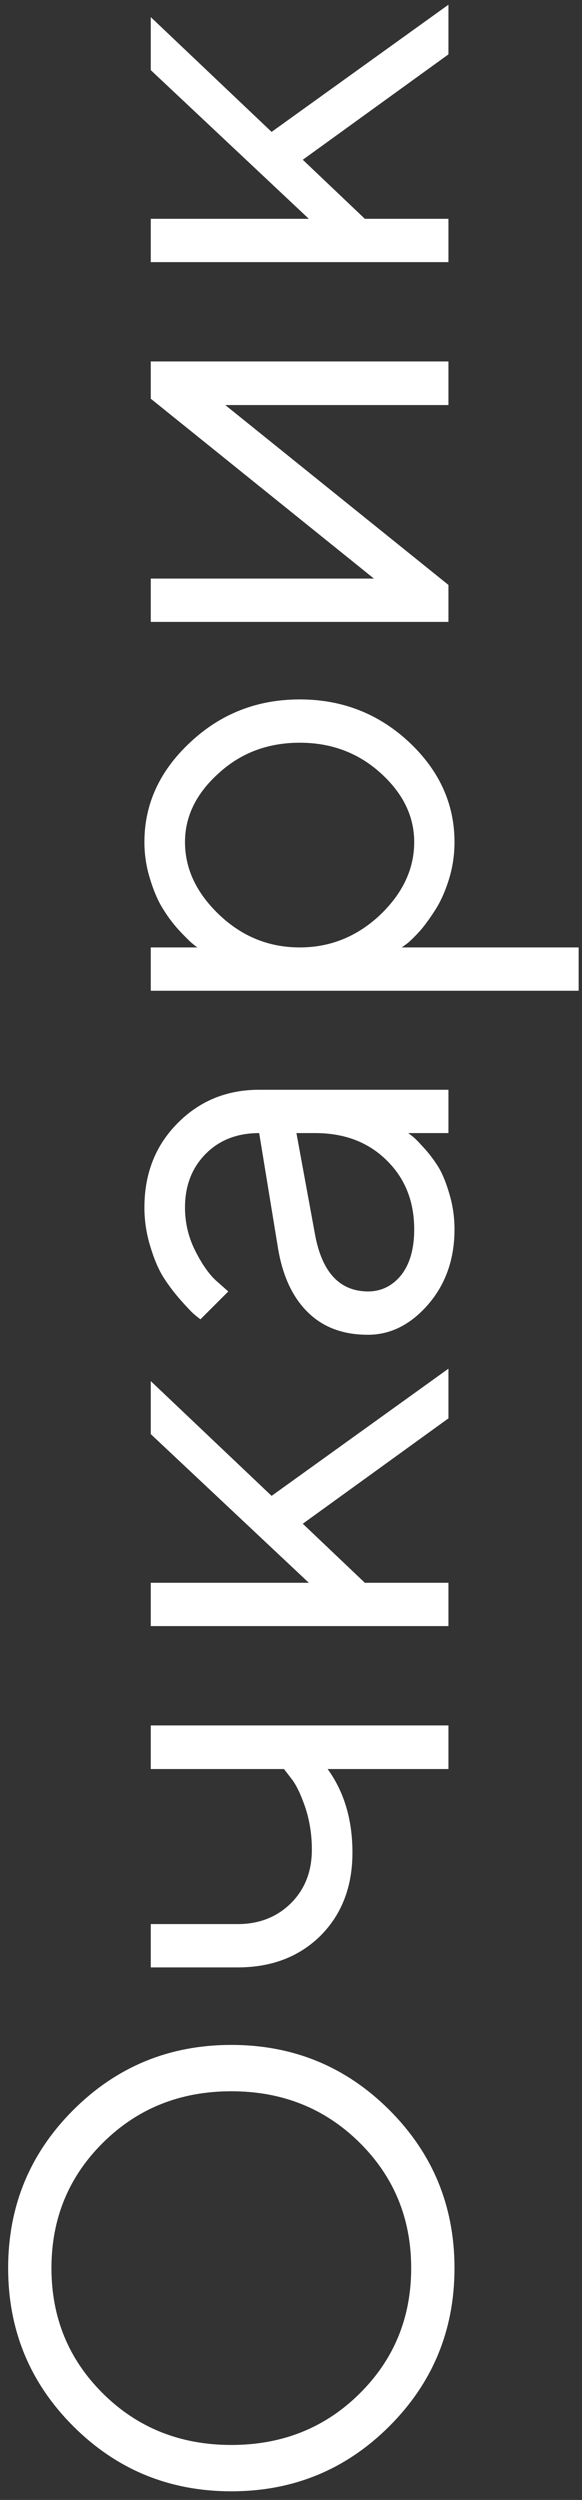
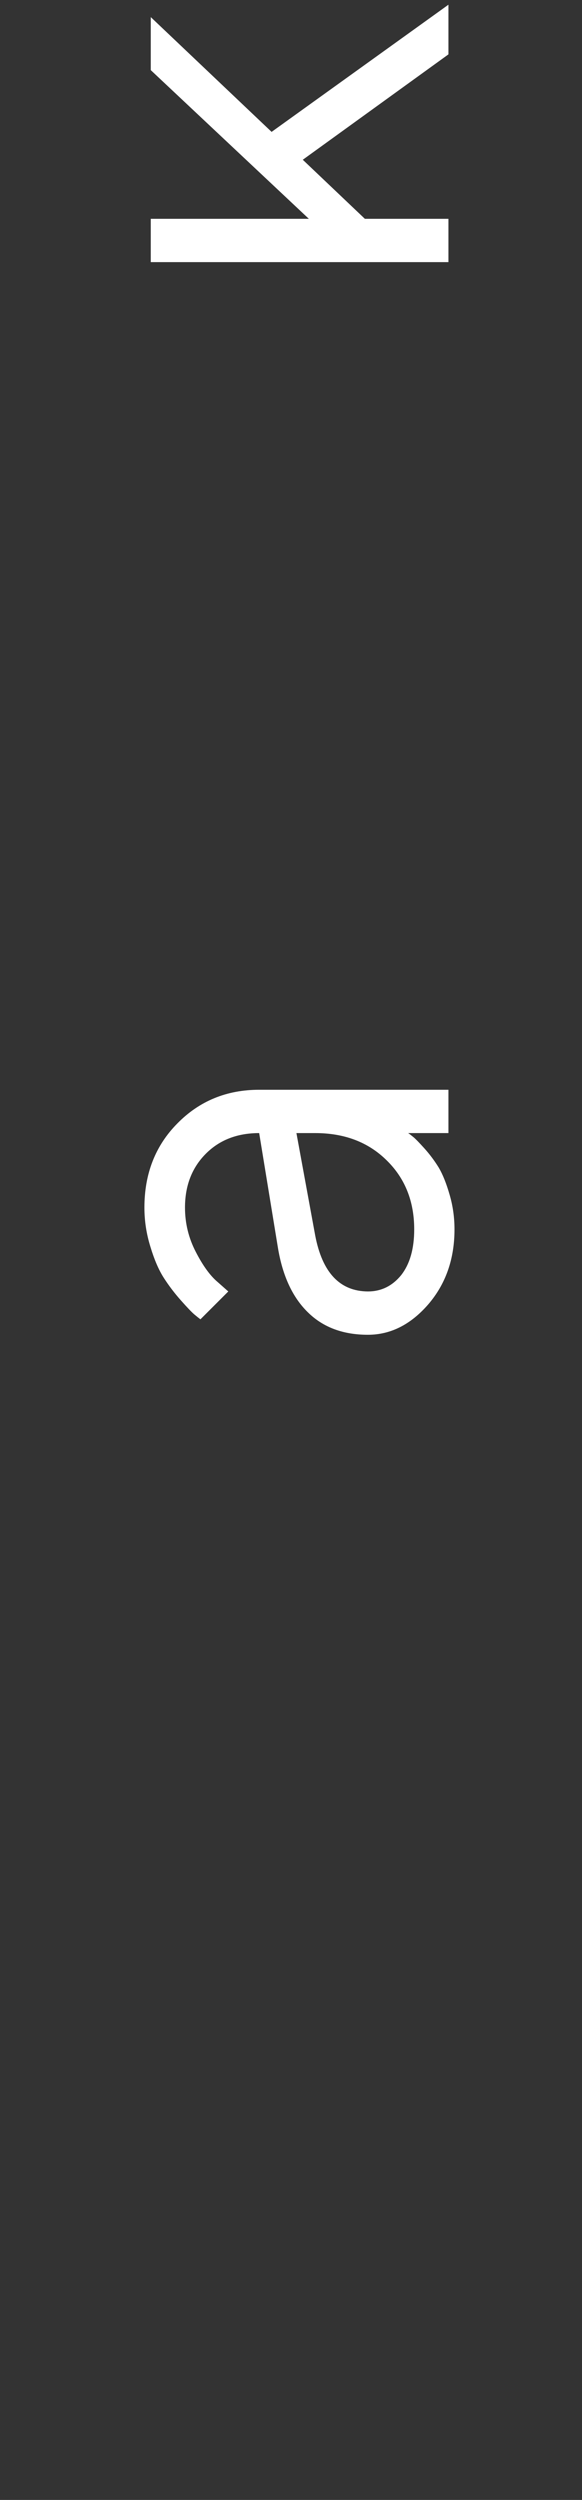
<svg xmlns="http://www.w3.org/2000/svg" width="61" height="262" viewBox="0 0 61 262" fill="none">
  <rect x="0" y="0" width="61" height="262" fill="#333333" stroke="none" />
-   <path d="M10.819 250.876C14.438 254.452 18.913 256.24 24.245 256.24C29.577 256.24 34.052 254.452 37.67 250.876C41.288 247.301 43.097 242.91 43.097 237.705C43.097 232.5 41.288 228.11 37.67 224.534C34.052 220.958 29.577 219.17 24.245 219.17C18.913 219.17 14.438 220.958 10.819 224.534C7.201 228.11 5.392 232.5 5.392 237.705C5.392 242.91 7.201 247.301 10.819 250.876ZM7.677 221.138C12.226 216.589 17.749 214.314 24.245 214.314C30.74 214.314 36.263 216.589 40.812 221.138C45.361 225.687 47.636 231.209 47.636 237.705C47.636 244.201 45.361 249.723 40.812 254.272C36.263 258.822 30.74 261.096 24.245 261.096C17.749 261.096 12.226 258.822 7.677 254.272C3.128 249.723 0.854 244.201 0.854 237.705C0.854 231.209 3.128 225.687 7.677 221.138Z" fill="white" />
-   <path d="M47.001 185.4H34.337C36.072 187.791 36.94 190.711 36.94 194.16C36.94 197.715 35.829 200.614 33.607 202.856C31.365 205.078 28.466 206.189 24.911 206.189H15.802L15.802 201.65H24.911C27.154 201.65 29.016 200.92 30.497 199.46C31.957 198 32.687 196.128 32.687 193.843C32.687 192.277 32.454 190.796 31.989 189.399C31.502 187.982 31.005 186.966 30.497 186.353L29.767 185.4H15.802L15.802 180.83H47.001V185.4Z" fill="white" />
-   <path d="M38.241 165.881H47.001V170.42H15.802V165.881H32.37L15.802 150.298V144.744L28.466 156.772L47.001 143.442V148.647L31.735 159.692L38.241 165.881Z" fill="white" />
  <path d="M29.132 130.779L27.165 118.75C24.858 118.75 22.986 119.48 21.547 120.94C20.108 122.4 19.389 124.272 19.389 126.558C19.389 128.208 19.77 129.763 20.531 131.223C21.272 132.662 22.034 133.709 22.816 134.365L23.927 135.349L21.007 138.269C20.838 138.142 20.627 137.973 20.373 137.761C20.098 137.528 19.632 137.042 18.976 136.301C18.299 135.54 17.696 134.746 17.167 133.921C16.638 133.096 16.172 132.017 15.771 130.684C15.347 129.329 15.136 127.954 15.136 126.558C15.136 123.003 16.289 120.062 18.595 117.734C20.901 115.386 23.758 114.211 27.165 114.211H47.001V118.75H42.78C42.907 118.835 43.087 118.972 43.319 119.163C43.531 119.332 43.922 119.734 44.494 120.369C45.044 120.982 45.541 121.649 45.985 122.368C46.408 123.088 46.789 124.04 47.128 125.225C47.467 126.388 47.636 127.594 47.636 128.843C47.636 131.953 46.715 134.577 44.874 136.714C43.034 138.83 40.928 139.888 38.559 139.888C35.956 139.888 33.861 139.105 32.274 137.539C30.666 135.973 29.619 133.72 29.132 130.779ZM43.414 128.843C43.414 125.902 42.452 123.49 40.526 121.606C38.601 119.702 36.104 118.75 33.036 118.75H31.068L33.036 129.478C33.777 133.371 35.617 135.328 38.559 135.349C39.955 135.349 41.119 134.778 42.05 133.635C42.96 132.472 43.414 130.874 43.414 128.843Z" fill="white" />
-   <path d="M23.007 95.898C25.398 98.162 28.201 99.294 31.418 99.294C34.612 99.294 37.416 98.162 39.828 95.898C42.219 93.613 43.414 91.064 43.414 88.249C43.414 85.562 42.251 83.161 39.923 81.045C37.575 78.908 34.739 77.839 31.418 77.839C28.074 77.839 25.239 78.908 22.912 81.045C20.563 83.161 19.389 85.562 19.389 88.249C19.389 91.064 20.595 93.613 23.007 95.898ZM42.113 99.294H60.648V103.833H15.802V99.294H20.69C20.563 99.21 20.373 99.062 20.119 98.85C19.844 98.617 19.389 98.162 18.754 97.485C18.119 96.787 17.558 96.036 17.072 95.232C16.564 94.428 16.12 93.402 15.739 92.153C15.337 90.884 15.136 89.582 15.136 88.249C15.136 84.272 16.733 80.791 19.928 77.808C23.123 74.803 26.953 73.301 31.418 73.301C35.861 73.301 39.68 74.793 42.875 77.776C46.049 80.759 47.636 84.251 47.636 88.249C47.636 89.582 47.445 90.873 47.064 92.122C46.684 93.349 46.229 94.386 45.7 95.232C45.171 96.078 44.642 96.819 44.113 97.454C43.563 98.067 43.097 98.533 42.716 98.85L42.113 99.294Z" fill="white" />
-   <path d="M15.802 41.785V37.881H47.001V42.451H23.61L47.001 61.304V65.176H15.802V60.637H39.193L15.802 41.785Z" fill="white" />
  <path d="M38.241 22.932H47.001V27.471L15.802 27.471V22.932L32.37 22.932L15.802 7.349V1.794L28.466 13.823L47.001 0.493V5.698L31.735 16.743L38.241 22.932Z" fill="white" />
</svg>